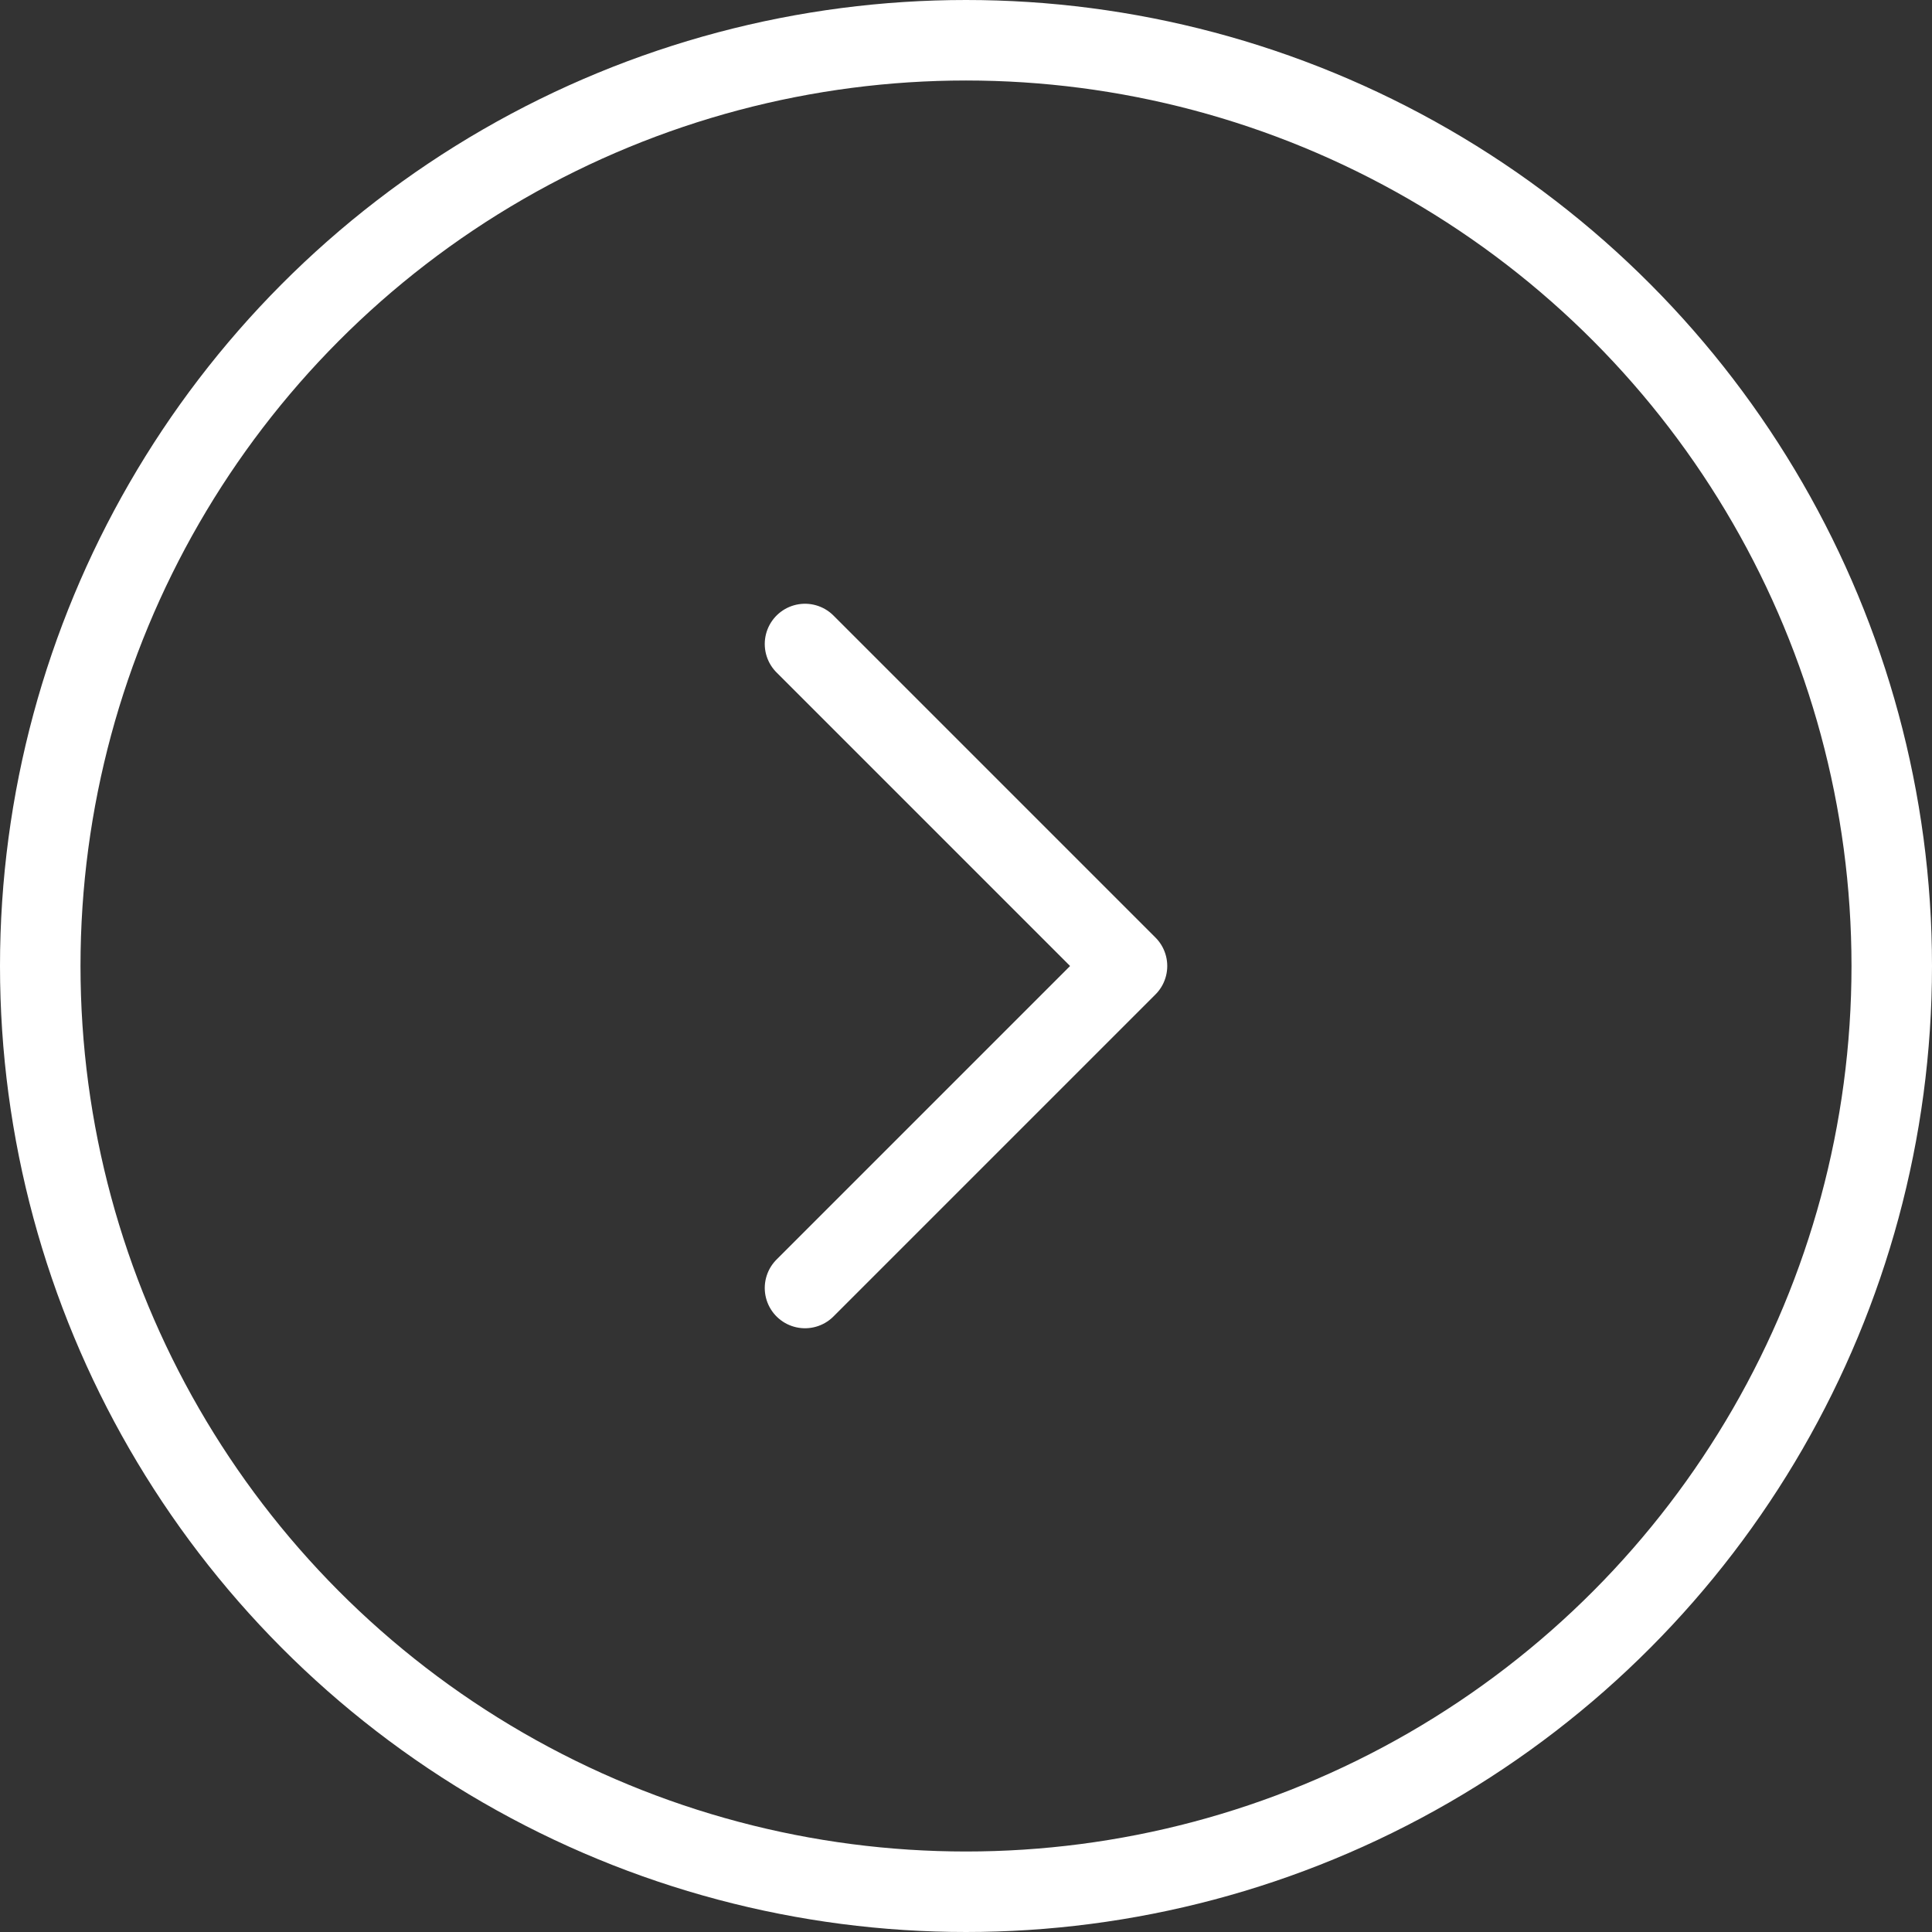
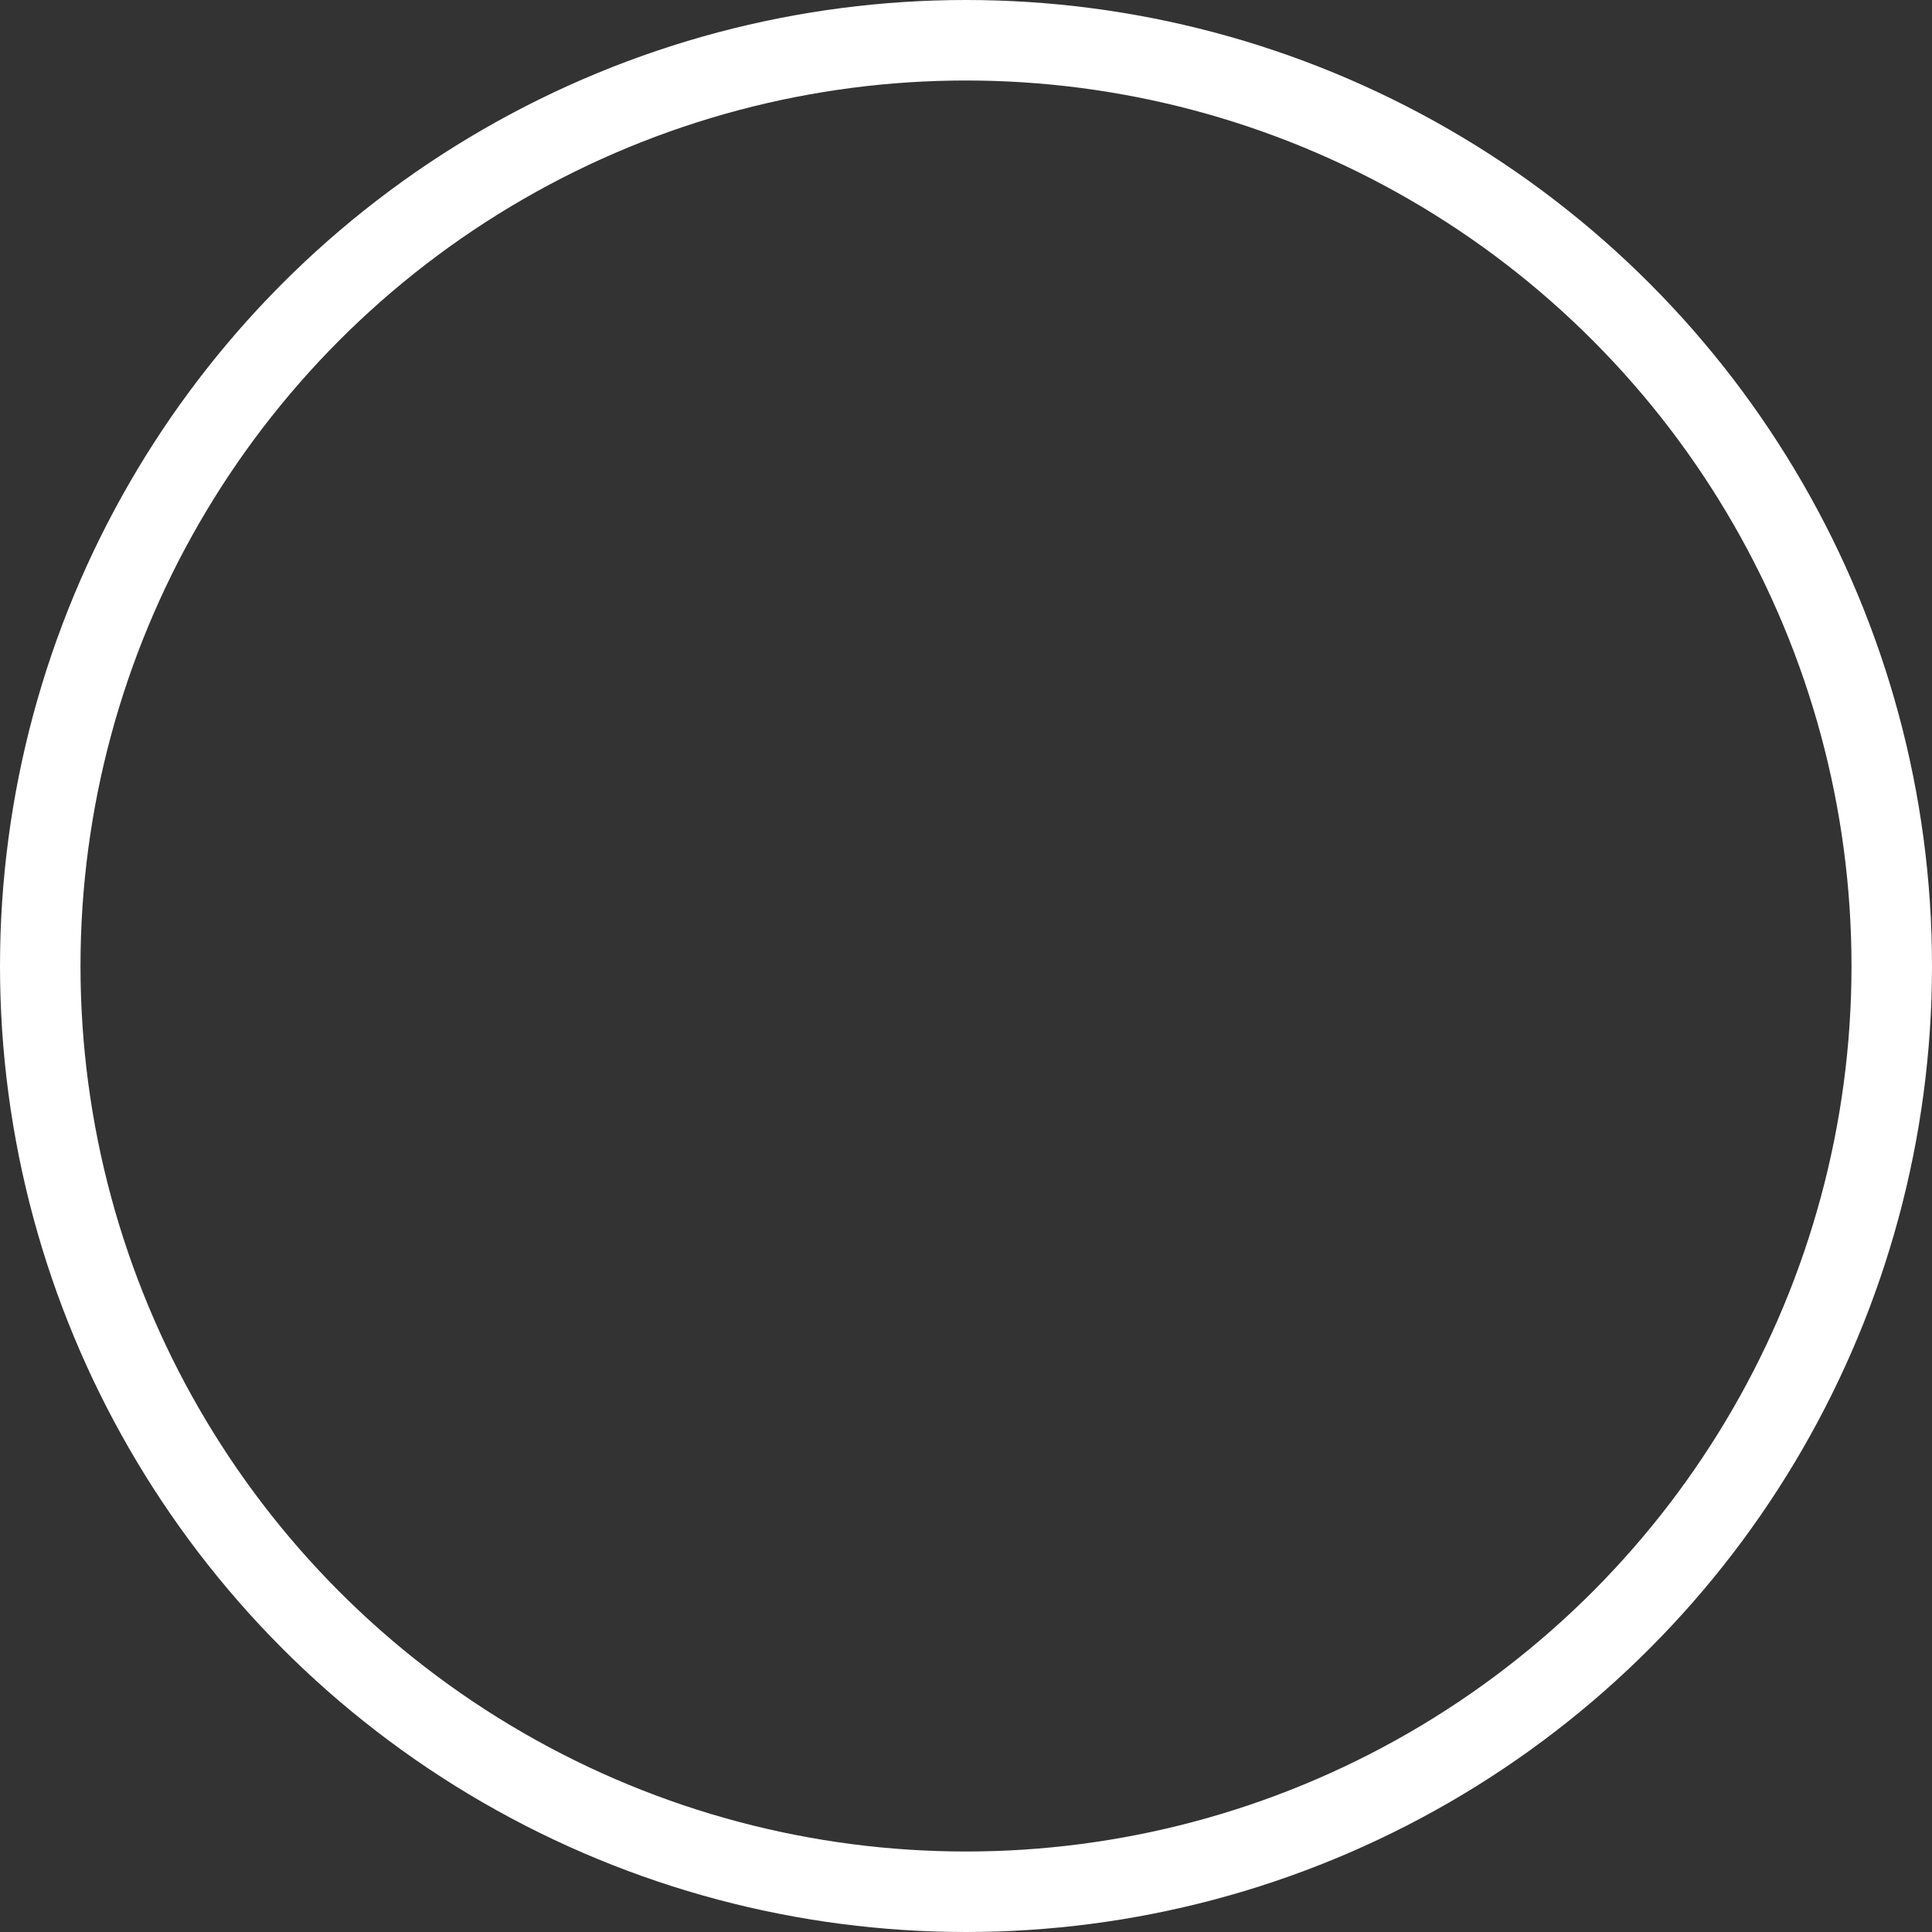
<svg xmlns="http://www.w3.org/2000/svg" width="24" height="24" viewBox="0 0 24 24" fill="none">
  <rect x="0" y="0" width="24" height="24" fill="#333333" stroke="none" />
  <circle cx="12" cy="12" r="11.5" stroke="white" />
-   <path d="M10 16L14 12L10 8" stroke="white" stroke-linecap="round" stroke-linejoin="round" />
</svg>